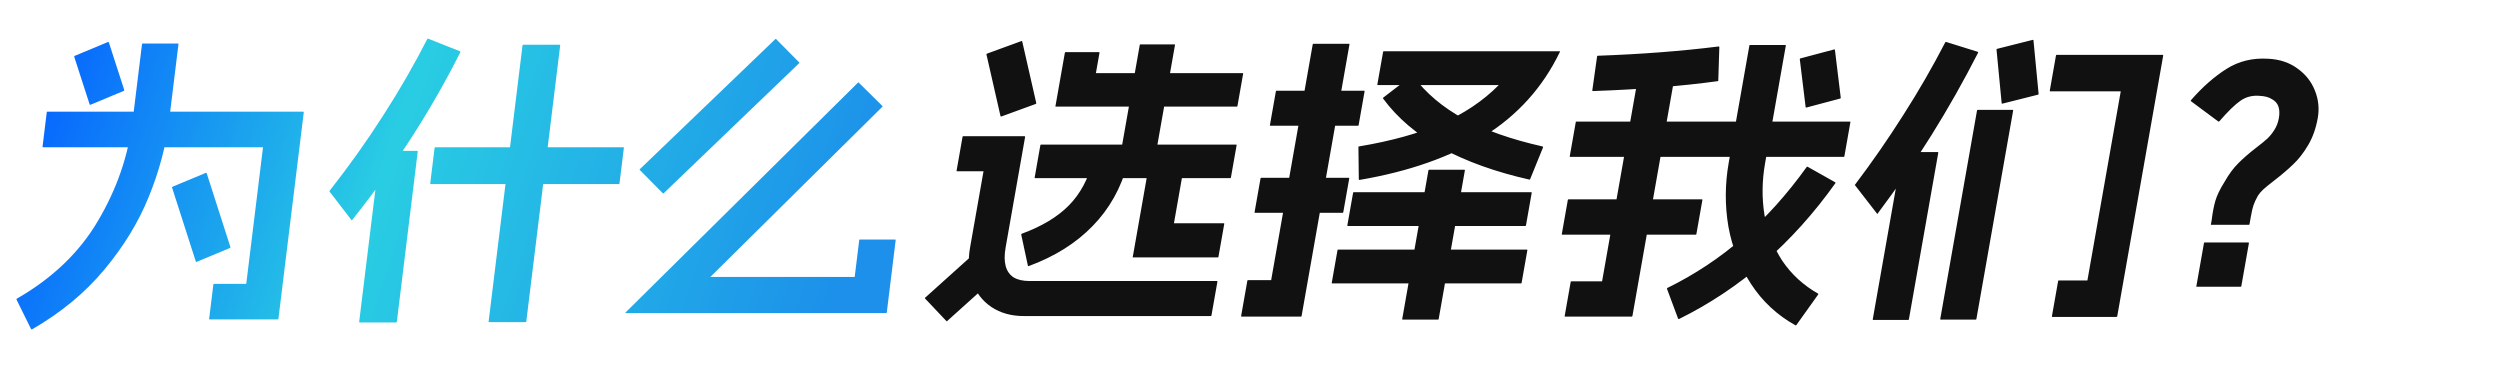
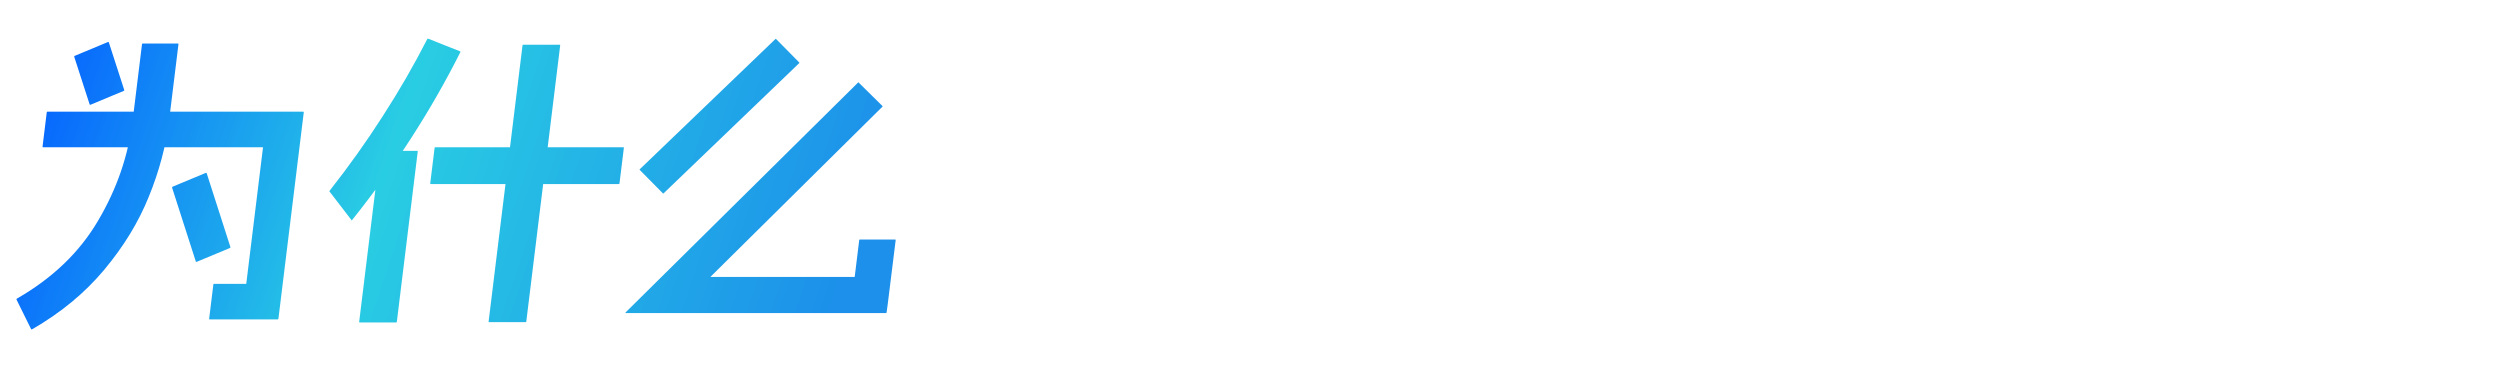
<svg xmlns="http://www.w3.org/2000/svg" width="395" height="58" viewBox="0 0 395 58" fill="none">
-   <path d="M47.912 17.643C47.944 17.643 47.958 17.659 47.954 17.691C47.986 17.691 48 17.707 47.996 17.739L43.989 50.374C43.985 50.406 43.967 50.421 43.935 50.421C43.931 50.453 43.913 50.469 43.882 50.469H33.13C33.066 50.469 33.037 50.437 33.045 50.374L33.712 44.943C33.72 44.879 33.756 44.847 33.82 44.847H38.908L41.558 23.265H6.806C6.742 23.265 6.714 23.233 6.721 23.17L7.388 17.739C7.396 17.675 7.432 17.643 7.496 17.643H47.912ZM28.114 6.876C28.178 6.876 28.206 6.908 28.198 6.972L26.718 19.025C26.227 23.027 25.158 27.045 23.51 31.079C21.899 35.081 19.555 38.924 16.479 42.608C13.402 46.292 9.592 49.437 5.048 52.041C5.013 52.073 4.967 52.057 4.91 51.993L2.604 47.325C2.575 47.293 2.597 47.245 2.669 47.182C8.315 43.942 12.596 39.829 15.512 34.842C18.46 29.856 20.276 24.583 20.958 19.025L22.438 6.972C22.446 6.908 22.482 6.876 22.546 6.876H28.114ZM17.055 6.638C17.091 6.606 17.137 6.622 17.193 6.686L19.629 14.213C19.657 14.245 19.635 14.293 19.564 14.356L14.303 16.548C14.267 16.579 14.221 16.564 14.164 16.5L11.729 8.973C11.7 8.941 11.722 8.893 11.794 8.83L17.055 6.638ZM32.517 27.315C32.552 27.283 32.598 27.299 32.655 27.363L36.405 39.035C36.434 39.067 36.412 39.114 36.34 39.178L31.079 41.369C31.043 41.401 30.997 41.385 30.941 41.322L27.19 29.649C27.162 29.618 27.184 29.57 27.255 29.506L32.517 27.315ZM72.698 8.115C72.754 8.179 72.764 8.226 72.728 8.258C68.153 17.373 62.461 26.203 55.652 34.747C55.616 34.779 55.596 34.811 55.592 34.842C55.592 34.842 55.578 34.827 55.55 34.795L52.074 30.269C52.046 30.237 52.032 30.221 52.032 30.221C52.035 30.189 52.055 30.157 52.091 30.126C55.163 26.219 57.967 22.281 60.502 18.311C63.069 14.34 65.407 10.291 67.514 6.162C67.585 6.098 67.635 6.082 67.664 6.114L72.698 8.115ZM65.919 23.837C65.984 23.837 66.012 23.869 66.004 23.932L62.699 50.85C62.691 50.914 62.655 50.945 62.591 50.945H56.831C56.767 50.945 56.739 50.914 56.747 50.85L60.052 23.932C60.06 23.869 60.096 23.837 60.16 23.837H65.919ZM88.427 7.067C88.491 7.067 88.519 7.099 88.511 7.162L83.153 50.803C83.145 50.866 83.109 50.898 83.045 50.898H77.285C77.221 50.898 77.193 50.866 77.201 50.803L82.559 7.162C82.567 7.099 82.603 7.067 82.667 7.067H88.427ZM98.486 23.265C98.55 23.265 98.578 23.297 98.57 23.361L97.88 28.982C97.872 29.046 97.836 29.078 97.772 29.078H68.06C67.996 29.078 67.968 29.046 67.976 28.982L68.666 23.361C68.674 23.297 68.71 23.265 68.774 23.265H98.486ZM139.415 16.738C139.475 16.77 139.469 16.818 139.398 16.881L112.242 43.751H135.042L135.756 37.939C135.764 37.876 135.8 37.844 135.864 37.844H141.432C141.496 37.844 141.524 37.876 141.516 37.939L140.112 49.373C140.108 49.405 140.09 49.421 140.058 49.421C140.054 49.453 140.036 49.468 140.004 49.468H98.868C98.836 49.468 98.822 49.453 98.826 49.421C98.826 49.421 98.828 49.405 98.832 49.373L135.546 13.07C135.617 13.006 135.651 12.99 135.647 13.022L139.415 16.738ZM126.289 9.878C126.318 9.91 126.314 9.941 126.278 9.973L104.839 30.555C104.803 30.586 104.771 30.586 104.743 30.555L101.071 26.838C101.043 26.807 101.047 26.775 101.083 26.743L122.522 6.162C122.558 6.13 122.59 6.13 122.618 6.162L126.289 9.878Z" fill="url(#paint0_linear_1085_6356)" />
-   <path d="M161.891 21.524C161.923 21.524 161.936 21.54 161.931 21.571C161.963 21.571 161.976 21.587 161.97 21.619L158.886 39.109C158.681 40.275 158.685 41.252 158.898 42.039C159.111 42.827 159.533 43.426 160.165 43.836C160.802 44.214 161.649 44.403 162.705 44.403H192.273C192.337 44.403 192.363 44.434 192.352 44.498L191.41 49.839C191.399 49.902 191.362 49.934 191.298 49.934H161.73C159.778 49.934 158.085 49.461 156.652 48.516C155.25 47.57 154.246 46.278 153.639 44.639C153.038 42.969 152.915 41.126 153.27 39.109L155.396 27.055H151.22C151.156 27.055 151.129 27.023 151.141 26.96L152.082 21.619C152.094 21.555 152.131 21.524 152.195 21.524H161.891ZM156.955 44.072C156.982 44.104 156.976 44.135 156.939 44.167L149.636 50.737C149.598 50.769 149.566 50.769 149.54 50.737L146.141 47.145C146.115 47.113 146.121 47.082 146.158 47.05L153.461 40.48C153.498 40.448 153.53 40.448 153.557 40.48L156.955 44.072ZM161.374 6.492C161.411 6.46 161.456 6.476 161.509 6.539L163.728 16.277C163.755 16.308 163.73 16.356 163.655 16.419L158.217 18.404C158.18 18.436 158.134 18.42 158.082 18.357L155.863 8.619C155.836 8.588 155.86 8.54 155.936 8.477L161.374 6.492ZM195.306 22.848C195.37 22.848 195.396 22.879 195.385 22.942L194.485 28.047C194.474 28.11 194.436 28.142 194.372 28.142H163.556C163.492 28.142 163.466 28.11 163.477 28.047L164.377 22.942C164.388 22.879 164.426 22.848 164.49 22.848H195.306ZM173.641 8.241C173.705 8.241 173.732 8.272 173.721 8.335L173.154 11.55H196.338C196.402 11.55 196.428 11.581 196.417 11.644L195.517 16.75C195.506 16.813 195.468 16.844 195.404 16.844H166.844C166.812 16.844 166.78 16.844 166.748 16.844C166.754 16.813 166.759 16.781 166.765 16.75L168.249 8.335C168.26 8.272 168.297 8.241 168.361 8.241H173.641ZM185.57 7.012C185.634 7.012 185.66 7.043 185.649 7.106L182.424 25.4C182.412 25.463 182.375 25.495 182.311 25.495H176.935C176.871 25.495 176.844 25.463 176.856 25.4L180.081 7.106C180.092 7.043 180.13 7.012 180.194 7.012H185.57ZM178.093 25.731C178.125 25.731 178.138 25.747 178.133 25.778C178.165 25.778 178.178 25.794 178.173 25.826C177.137 29.702 175.292 32.995 172.639 35.705C170.017 38.415 166.652 40.527 162.546 42.039C162.508 42.071 162.463 42.055 162.41 41.992L161.357 37.076C161.33 37.044 161.355 36.997 161.43 36.934C164.611 35.768 167.099 34.271 168.894 32.444C170.688 30.616 171.95 28.268 172.68 25.4C172.696 25.306 172.737 25.258 172.801 25.258L178.093 25.731ZM187.111 25.495C187.175 25.495 187.201 25.526 187.19 25.589L185.482 35.28H193.354C193.418 35.28 193.444 35.311 193.433 35.374L192.516 40.574C192.505 40.637 192.467 40.669 192.403 40.669H179.059C179.027 40.669 178.995 40.669 178.963 40.669C178.969 40.637 178.974 40.606 178.98 40.574L181.622 25.589C181.633 25.526 181.671 25.495 181.735 25.495H187.111ZM223.103 11.928C223.141 11.896 223.186 11.912 223.239 11.975C225.283 14.717 227.971 16.986 231.302 18.782C234.666 20.578 238.794 22.028 243.688 23.131C243.778 23.163 243.818 23.21 243.807 23.273L241.771 28.284C241.76 28.347 241.722 28.378 241.658 28.378C236.334 27.181 231.713 25.526 227.798 23.415C223.914 21.303 220.823 18.688 218.525 15.568C218.504 15.505 218.513 15.457 218.55 15.426L223.103 11.928ZM246.434 8.099C246.466 8.099 246.479 8.115 246.474 8.146C246.506 8.146 246.503 8.162 246.466 8.194C243.786 13.771 239.787 18.215 234.467 21.524C229.153 24.801 222.604 27.102 214.818 28.425C214.722 28.425 214.68 28.394 214.691 28.331L214.631 23.226C214.642 23.163 214.68 23.131 214.744 23.131C219.822 22.28 224.145 21.083 227.713 19.539C231.319 17.963 234.349 15.93 236.804 13.441H217.7C217.636 13.441 217.61 13.409 217.621 13.346L218.53 8.194C218.541 8.131 218.578 8.099 218.642 8.099H246.434ZM231.374 26.818C231.438 26.818 231.464 26.85 231.453 26.913L227.31 50.406C227.299 50.469 227.262 50.501 227.198 50.501H221.63C221.566 50.501 221.539 50.469 221.55 50.406L225.693 26.913C225.704 26.85 225.742 26.818 225.806 26.818H231.374ZM241.932 30.364C241.996 30.364 242.023 30.395 242.012 30.458L241.103 35.611C241.092 35.674 241.055 35.705 240.991 35.705H212.959C212.895 35.705 212.868 35.674 212.879 35.611L213.788 30.458C213.799 30.395 213.836 30.364 213.9 30.364H241.932ZM241.244 39.44C241.308 39.44 241.334 39.471 241.323 39.534L240.415 44.687C240.404 44.75 240.366 44.781 240.302 44.781H210.494C210.43 44.781 210.404 44.75 210.415 44.687L211.323 39.534C211.334 39.471 211.372 39.44 211.436 39.44H241.244ZM215.526 14.339C215.59 14.339 215.616 14.37 215.605 14.433L214.663 19.775C214.652 19.838 214.615 19.869 214.551 19.869H200.727C200.663 19.869 200.636 19.838 200.647 19.775L201.589 14.433C201.6 14.37 201.638 14.339 201.702 14.339H215.526ZM213.1 28.095C213.164 28.095 213.191 28.126 213.18 28.189L212.238 33.531C212.227 33.594 212.189 33.625 212.125 33.625H198.301C198.237 33.625 198.211 33.594 198.222 33.531L199.164 28.189C199.175 28.126 199.212 28.095 199.276 28.095H213.1ZM213.139 6.917C213.203 6.917 213.229 6.949 213.218 7.012L205.65 49.934C205.639 49.997 205.601 50.028 205.537 50.028H196.177C196.113 50.028 196.087 49.997 196.098 49.934L197.081 44.356C197.092 44.293 197.13 44.261 197.194 44.261H200.842L207.41 7.012C207.421 6.949 207.459 6.917 207.523 6.917H213.139ZM271.528 7.343C271.624 7.343 271.666 7.374 271.655 7.437L271.489 12.732C271.478 12.795 271.441 12.826 271.377 12.826C265.638 13.614 259.082 14.134 251.71 14.386C251.614 14.386 251.571 14.355 251.582 14.291L252.341 8.903C252.352 8.84 252.389 8.808 252.453 8.808C259.41 8.556 265.768 8.068 271.528 7.343ZM292.283 19.208C292.347 19.208 292.374 19.239 292.363 19.302L291.413 24.691C291.401 24.754 291.364 24.786 291.3 24.786H248.1C248.036 24.786 248.009 24.754 248.021 24.691L248.971 19.302C248.982 19.239 249.019 19.208 249.083 19.208H292.283ZM264.644 11.266C264.708 11.266 264.734 11.298 264.723 11.361L257.922 49.934C257.916 49.965 257.897 49.981 257.865 49.981C257.86 50.013 257.841 50.028 257.809 50.028H247.297C247.233 50.028 247.207 49.997 247.218 49.934L248.168 44.545C248.179 44.482 248.217 44.45 248.281 44.45H253.129L258.963 11.361C258.974 11.298 259.012 11.266 259.076 11.266H264.644ZM268.9 31.498C268.964 31.498 268.991 31.53 268.98 31.593L268.029 36.981C268.018 37.044 267.981 37.076 267.917 37.076H246.845C246.781 37.076 246.754 37.044 246.765 36.981L247.716 31.593C247.727 31.53 247.764 31.498 247.828 31.498H268.9ZM282.081 7.106C282.145 7.106 282.172 7.138 282.161 7.201L278.893 25.731C278.393 28.567 278.358 31.309 278.787 33.956C279.248 36.603 280.183 39.014 281.592 41.189C283.038 43.331 284.924 45.065 287.251 46.388C287.304 46.451 287.311 46.499 287.274 46.53L283.832 51.352C283.756 51.415 283.706 51.431 283.679 51.399C280.795 49.792 278.458 47.617 276.67 44.876C274.881 42.134 273.686 39.109 273.086 35.8C272.523 32.459 272.539 29.103 273.133 25.731L276.401 7.201C276.412 7.138 276.449 7.106 276.513 7.106H282.081ZM289.78 7.815C289.818 7.784 289.863 7.8 289.916 7.863L290.838 15.426C290.865 15.457 290.84 15.505 290.765 15.568L285.427 16.986C285.39 17.017 285.344 17.002 285.292 16.939L284.369 9.375C284.343 9.344 284.367 9.297 284.442 9.234L289.78 7.815ZM289.967 28.804C290.02 28.867 290.028 28.914 289.99 28.945C286.629 33.672 282.869 37.848 278.71 41.472C274.556 45.065 270.079 48.043 265.278 50.406C265.241 50.438 265.196 50.422 265.143 50.359L263.384 45.632C263.358 45.6 263.382 45.553 263.457 45.49C267.765 43.379 271.733 40.747 275.361 37.596C278.989 34.445 282.351 30.71 285.449 26.393C285.524 26.33 285.574 26.314 285.601 26.346L289.967 28.804ZM321.151 6.303C321.189 6.271 321.234 6.287 321.287 6.35L322.099 14.812C322.125 14.843 322.101 14.89 322.026 14.953L316.4 16.371C316.362 16.403 316.317 16.387 316.264 16.324L315.452 7.863C315.425 7.831 315.45 7.784 315.525 7.721L321.151 6.303ZM318.001 17.364C318.065 17.364 318.091 17.396 318.08 17.459L312.27 50.406C312.259 50.469 312.222 50.501 312.158 50.501H306.638C306.574 50.501 306.547 50.469 306.558 50.406L312.368 17.459C312.379 17.396 312.417 17.364 312.481 17.364H318.001ZM341.71 8.666C341.742 8.666 341.755 8.682 341.75 8.714C341.782 8.714 341.795 8.729 341.79 8.761L334.521 49.981C334.516 50.013 334.497 50.028 334.465 50.028C334.459 50.06 334.441 50.075 334.409 50.075H324.281C324.217 50.075 324.19 50.044 324.201 49.981L325.185 44.403C325.196 44.34 325.234 44.309 325.298 44.309H329.81L335.077 14.433H323.941C323.877 14.433 323.851 14.402 323.862 14.339L324.846 8.761C324.857 8.698 324.894 8.666 324.958 8.666H341.71ZM306.169 24.029C306.233 24.029 306.26 24.061 306.249 24.124L301.606 50.454C301.595 50.517 301.557 50.548 301.493 50.548H295.973C295.909 50.548 295.883 50.517 295.894 50.454L300.537 24.124C300.548 24.061 300.585 24.029 300.649 24.029H306.169ZM312.514 8.194C312.54 8.225 312.55 8.257 312.545 8.288C312.577 8.288 312.574 8.304 312.537 8.335C307.988 17.254 302.704 25.715 296.685 33.72C296.647 33.751 296.625 33.783 296.62 33.814C296.62 33.814 296.607 33.799 296.58 33.767L293.1 29.276C293.074 29.245 293.06 29.229 293.06 29.229C293.066 29.198 293.088 29.166 293.125 29.135C295.839 25.542 298.371 21.886 300.723 18.168C303.107 14.449 305.318 10.62 307.356 6.681C307.394 6.649 307.413 6.634 307.413 6.634C307.45 6.602 307.482 6.602 307.509 6.634L312.514 8.194ZM348.227 38.4C348.233 38.368 348.236 38.352 348.236 38.352C348.273 38.321 348.308 38.305 348.34 38.305H355.252C355.284 38.305 355.297 38.321 355.292 38.352C355.324 38.352 355.337 38.368 355.331 38.4L354.131 45.207C354.126 45.238 354.104 45.27 354.066 45.301C354.066 45.301 354.05 45.301 354.018 45.301H347.106C347.074 45.301 347.042 45.301 347.01 45.301C347.016 45.27 347.022 45.238 347.027 45.207L348.227 38.4ZM355.425 35.422C355.413 35.485 355.376 35.516 355.312 35.516H349.408C349.376 35.516 349.344 35.516 349.312 35.516C349.317 35.485 349.323 35.453 349.329 35.422L349.454 34.712C349.59 33.578 349.781 32.585 350.027 31.734C350.273 30.884 350.752 29.891 351.464 28.756C352.16 27.527 352.896 26.535 353.669 25.778C354.448 24.991 355.392 24.171 356.502 23.32C357.242 22.753 357.822 22.28 358.24 21.902C358.665 21.492 359.033 21.035 359.346 20.531C359.697 19.995 359.936 19.365 360.064 18.64C360.186 17.947 360.163 17.348 359.996 16.844C359.829 16.34 359.483 15.946 358.957 15.662C358.468 15.347 357.811 15.174 356.984 15.142C355.881 15.048 354.893 15.3 354.019 15.899C353.145 16.497 352.026 17.585 350.66 19.16C350.622 19.192 350.587 19.208 350.555 19.208C350.555 19.208 350.539 19.208 350.507 19.208L346.178 15.993C346.152 15.962 346.139 15.946 346.139 15.946C346.144 15.915 346.15 15.883 346.155 15.851C347.962 13.772 349.838 12.117 351.782 10.888C353.727 9.659 355.934 9.123 358.402 9.281C360.209 9.375 361.749 9.895 363.023 10.841C364.302 11.755 365.216 12.921 365.766 14.339C366.322 15.725 366.469 17.159 366.208 18.64C365.919 20.279 365.41 21.713 364.681 22.942C363.952 24.171 363.166 25.18 362.324 25.967C361.513 26.755 360.515 27.606 359.329 28.52C358.552 29.119 357.973 29.591 357.591 29.938C357.248 30.253 356.965 30.584 356.744 30.931C356.415 31.53 356.182 32.034 356.046 32.444C355.915 32.822 355.78 33.405 355.641 34.193L355.425 35.422Z" fill="#111111" />
+   <path d="M47.912 17.643C47.944 17.643 47.958 17.659 47.954 17.691C47.986 17.691 48 17.707 47.996 17.739L43.989 50.374C43.985 50.406 43.967 50.421 43.935 50.421C43.931 50.453 43.913 50.469 43.882 50.469H33.13C33.066 50.469 33.037 50.437 33.045 50.374L33.712 44.943C33.72 44.879 33.756 44.847 33.82 44.847H38.908L41.558 23.265H6.806C6.742 23.265 6.714 23.233 6.721 23.17L7.388 17.739C7.396 17.675 7.432 17.643 7.496 17.643H47.912ZM28.114 6.876C28.178 6.876 28.206 6.908 28.198 6.972L26.718 19.025C26.227 23.027 25.158 27.045 23.51 31.079C21.899 35.081 19.555 38.924 16.479 42.608C13.402 46.292 9.592 49.437 5.048 52.041C5.013 52.073 4.967 52.057 4.91 51.993L2.604 47.325C2.575 47.293 2.597 47.245 2.669 47.182C8.315 43.942 12.596 39.829 15.512 34.842C18.46 29.856 20.276 24.583 20.958 19.025L22.438 6.972C22.446 6.908 22.482 6.876 22.546 6.876H28.114ZM17.055 6.638C17.091 6.606 17.137 6.622 17.193 6.686L19.629 14.213C19.657 14.245 19.635 14.293 19.564 14.356L14.303 16.548C14.267 16.579 14.221 16.564 14.164 16.5L11.729 8.973C11.7 8.941 11.722 8.893 11.794 8.83L17.055 6.638ZM32.517 27.315C32.552 27.283 32.598 27.299 32.655 27.363L36.405 39.035C36.434 39.067 36.412 39.114 36.34 39.178L31.079 41.369C31.043 41.401 30.997 41.385 30.941 41.322L27.19 29.649C27.162 29.618 27.184 29.57 27.255 29.506L32.517 27.315ZM72.698 8.115C72.754 8.179 72.764 8.226 72.728 8.258C68.153 17.373 62.461 26.203 55.652 34.747C55.616 34.779 55.596 34.811 55.592 34.842C55.592 34.842 55.578 34.827 55.55 34.795L52.074 30.269C52.046 30.237 52.032 30.221 52.032 30.221C52.035 30.189 52.055 30.157 52.091 30.126C55.163 26.219 57.967 22.281 60.502 18.311C63.069 14.34 65.407 10.291 67.514 6.162C67.585 6.098 67.635 6.082 67.664 6.114L72.698 8.115ZM65.919 23.837C65.984 23.837 66.012 23.869 66.004 23.932L62.699 50.85C62.691 50.914 62.655 50.945 62.591 50.945H56.831C56.767 50.945 56.739 50.914 56.747 50.85L60.052 23.932C60.06 23.869 60.096 23.837 60.16 23.837H65.919ZM88.427 7.067C88.491 7.067 88.519 7.099 88.511 7.162L83.153 50.803C83.145 50.866 83.109 50.898 83.045 50.898H77.285C77.221 50.898 77.193 50.866 77.201 50.803L82.559 7.162C82.567 7.099 82.603 7.067 82.667 7.067H88.427ZM98.486 23.265C98.55 23.265 98.578 23.297 98.57 23.361L97.88 28.982C97.872 29.046 97.836 29.078 97.772 29.078H68.06C67.996 29.078 67.968 29.046 67.976 28.982L68.666 23.361C68.674 23.297 68.71 23.265 68.774 23.265H98.486ZM139.415 16.738C139.475 16.77 139.469 16.818 139.398 16.881L112.242 43.751H135.042L135.756 37.939C135.764 37.876 135.8 37.844 135.864 37.844H141.432C141.496 37.844 141.524 37.876 141.516 37.939C140.108 49.405 140.09 49.421 140.058 49.421C140.054 49.453 140.036 49.468 140.004 49.468H98.868C98.836 49.468 98.822 49.453 98.826 49.421C98.826 49.421 98.828 49.405 98.832 49.373L135.546 13.07C135.617 13.006 135.651 12.99 135.647 13.022L139.415 16.738ZM126.289 9.878C126.318 9.91 126.314 9.941 126.278 9.973L104.839 30.555C104.803 30.586 104.771 30.586 104.743 30.555L101.071 26.838C101.043 26.807 101.047 26.775 101.083 26.743L122.522 6.162C122.558 6.13 122.59 6.13 122.618 6.162L126.289 9.878Z" fill="url(#paint0_linear_1085_6356)" />
  <defs>
    <linearGradient id="paint0_linear_1085_6356" x1="11.986" y1="-9.0303e-07" x2="134.132" y2="41.154" gradientUnits="userSpaceOnUse">
      <stop stop-color="#0767FE" />
      <stop offset="0.425" stop-color="#29CDE3" />
      <stop offset="1" stop-color="#1C90EA" />
    </linearGradient>
  </defs>
</svg>